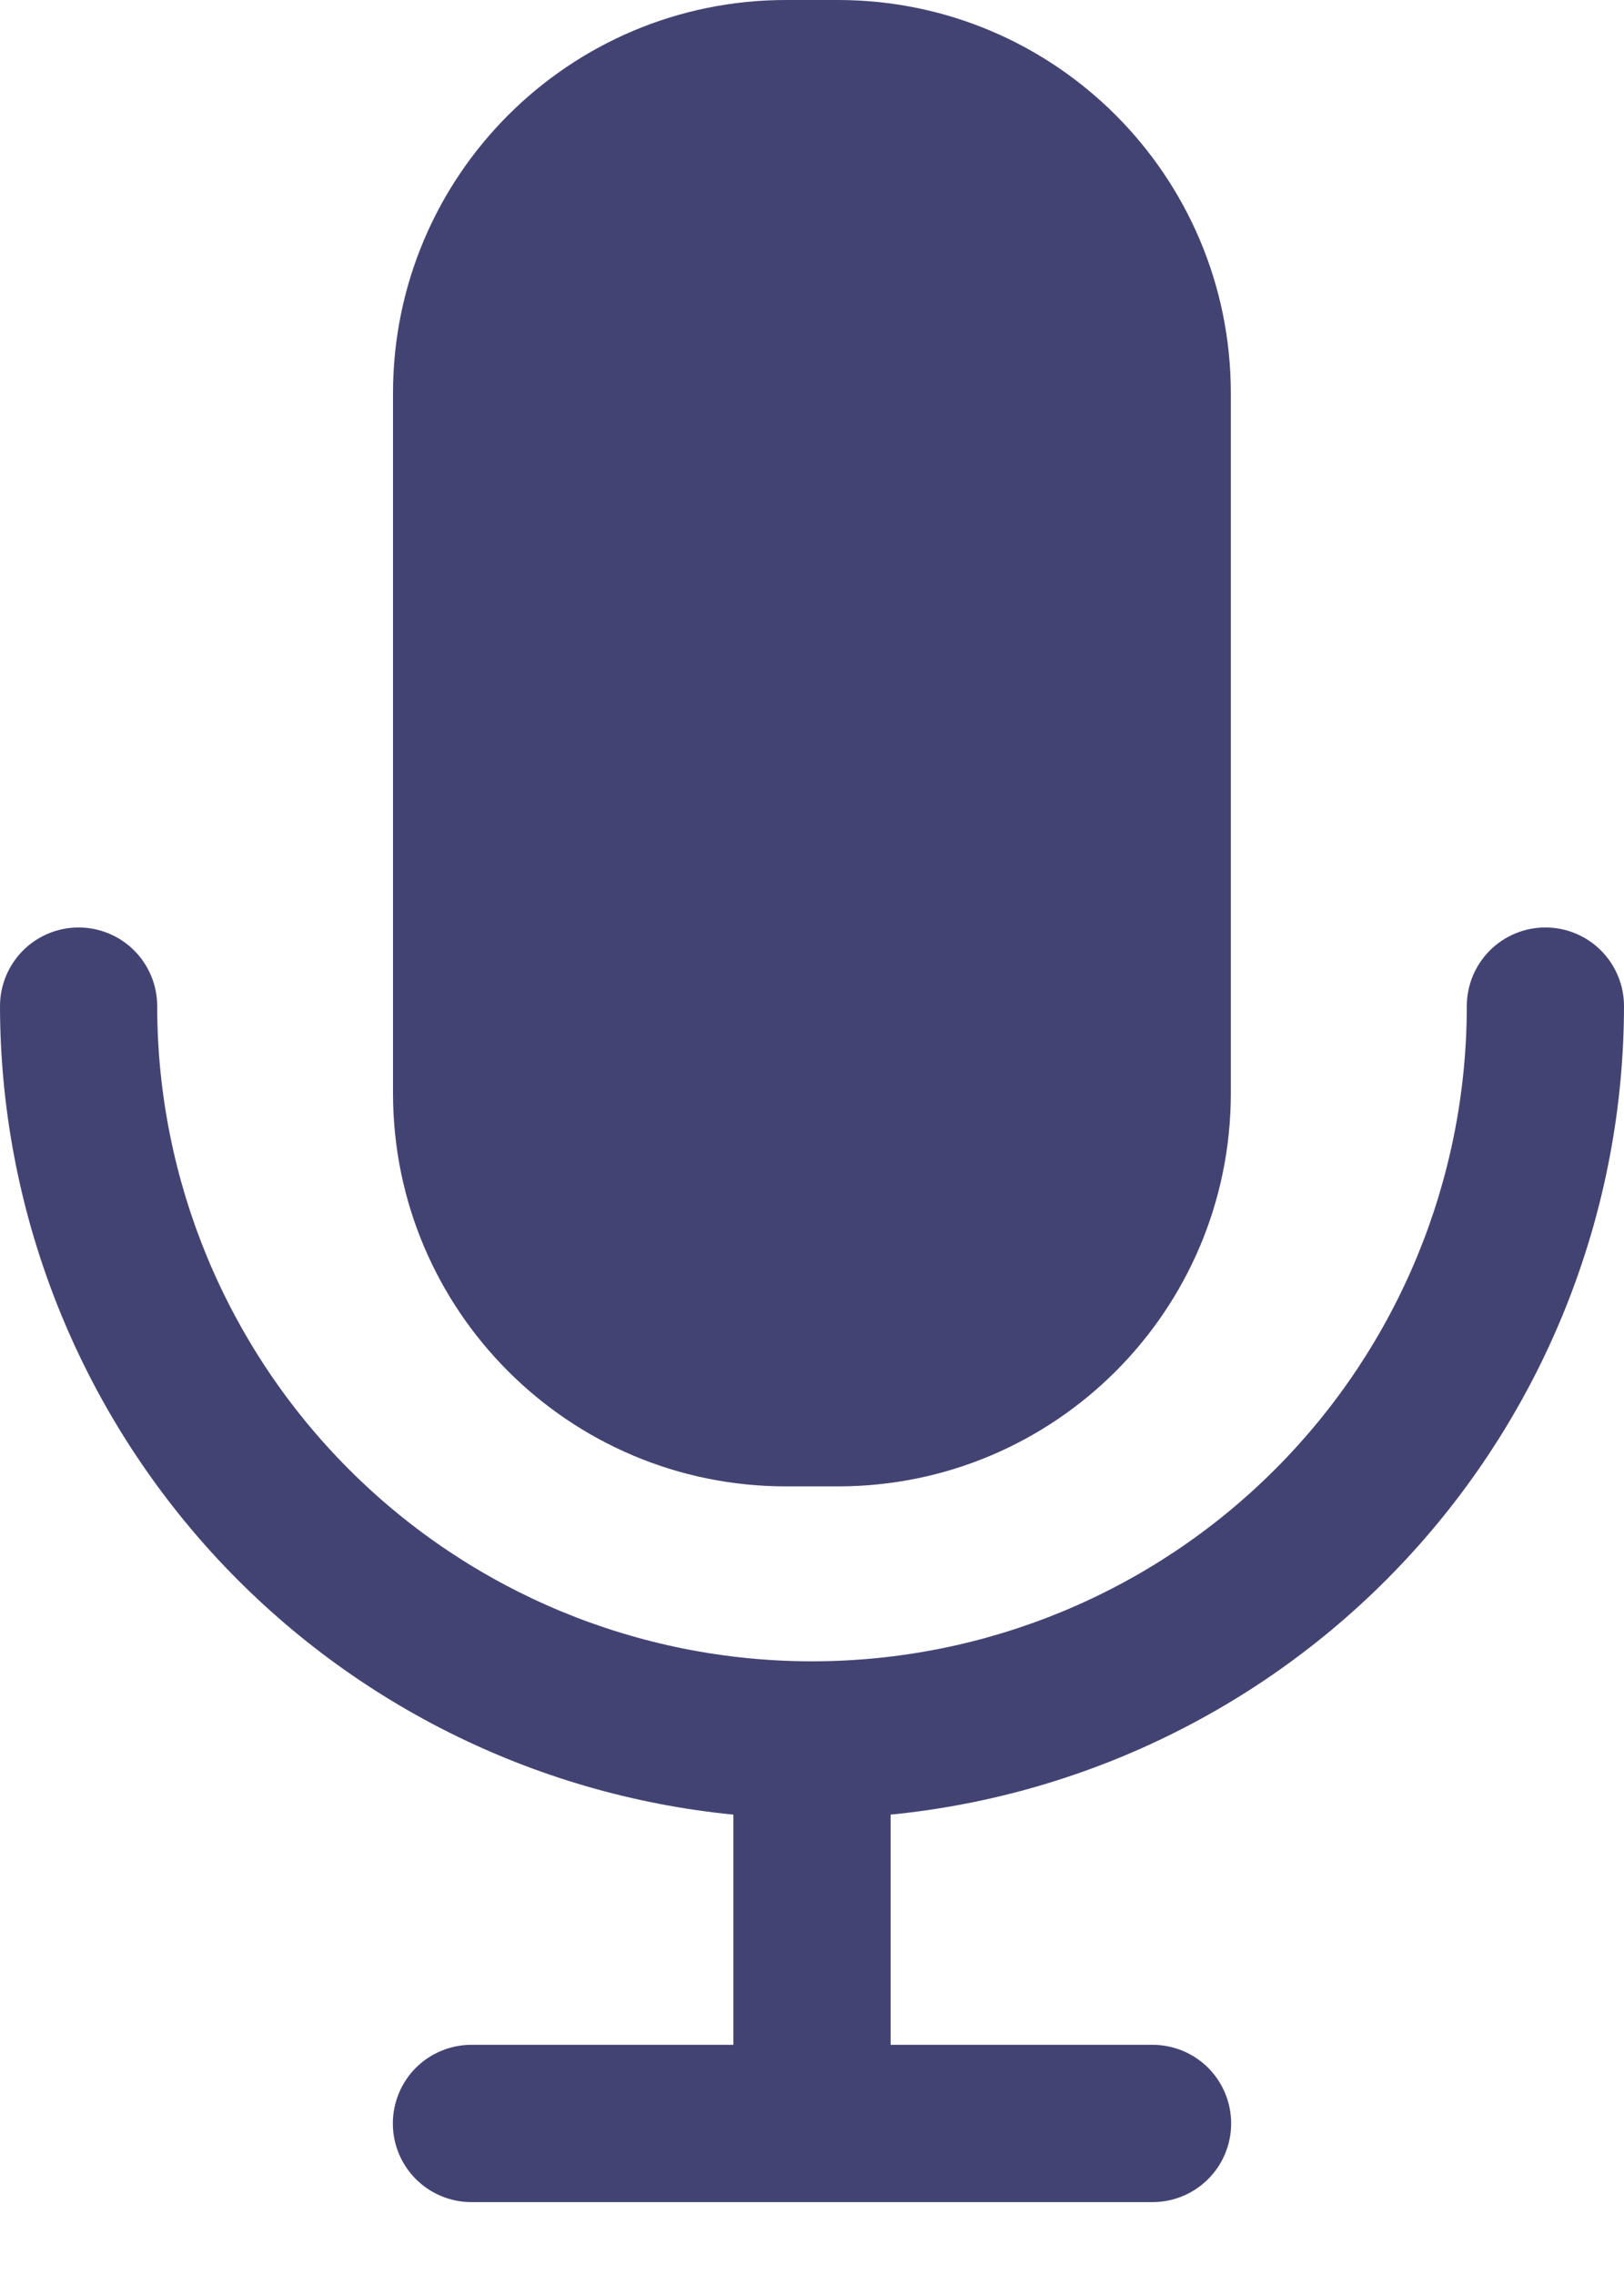
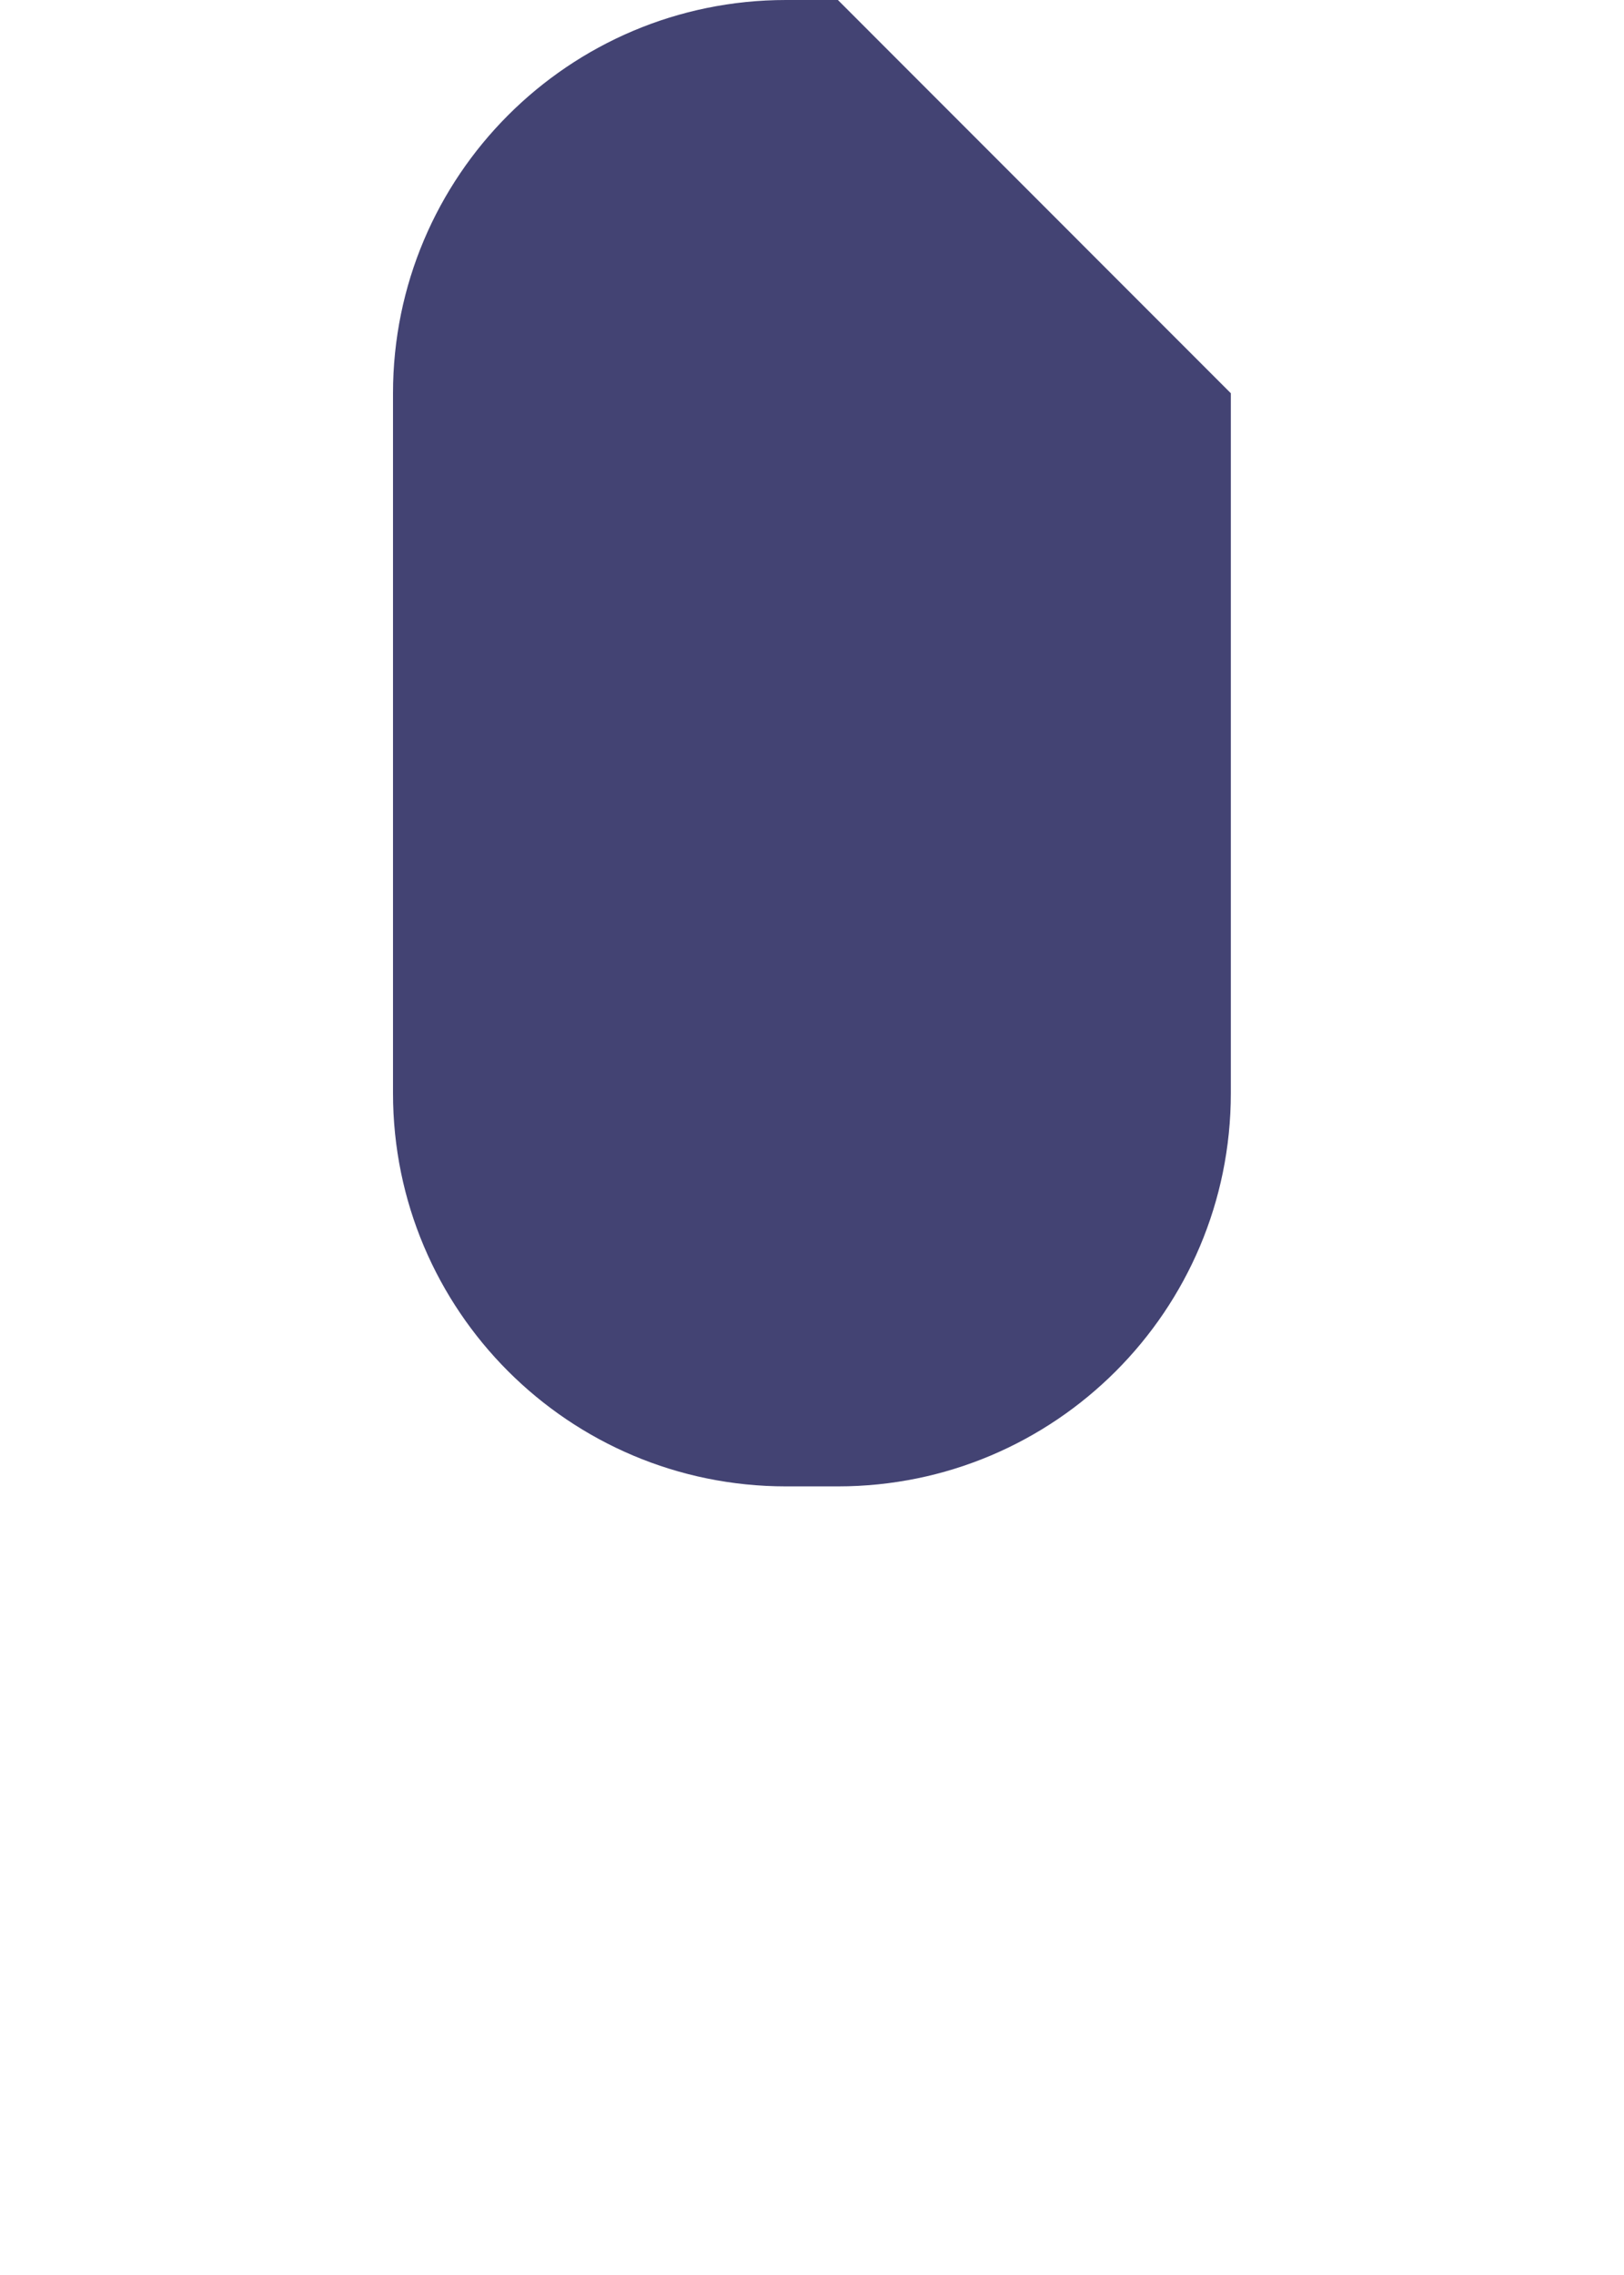
<svg xmlns="http://www.w3.org/2000/svg" width="20" height="28" viewBox="0 0 20 28" fill="none">
-   <path d="M10.319 0H9.68C7.007 0 4.84 2.167 4.84 4.84V13.455C4.84 16.128 7.007 18.294 9.68 18.294H10.319C12.992 18.294 15.158 16.128 15.158 13.455V4.84C15.158 2.167 12.992 0 10.319 0Z" fill="#434373" />
-   <path d="M19.032 11.415C18.775 11.415 18.529 11.517 18.348 11.698C18.166 11.88 18.064 12.126 18.064 12.383C18.064 14.522 17.215 16.573 15.702 18.085C14.19 19.598 12.139 20.447 10 20.447C7.861 20.447 5.81 19.598 4.298 18.085C2.786 16.573 1.936 14.522 1.936 12.383C1.936 12.126 1.834 11.88 1.652 11.698C1.471 11.517 1.225 11.415 0.968 11.415C0.711 11.415 0.465 11.517 0.284 11.698C0.102 11.88 0 12.126 0 12.383C0.003 14.866 0.93 17.26 2.599 19.099C4.268 20.938 6.561 22.09 9.032 22.334V25.167H5.806C5.549 25.167 5.303 25.269 5.121 25.45C4.94 25.632 4.838 25.878 4.838 26.135C4.838 26.392 4.94 26.638 5.121 26.819C5.303 27.001 5.549 27.103 5.806 27.103H14.194C14.451 27.103 14.697 27.001 14.879 26.819C15.06 26.638 15.162 26.392 15.162 26.135C15.162 25.878 15.06 25.632 14.879 25.45C14.697 25.269 14.451 25.167 14.194 25.167H10.968V22.334C13.439 22.09 15.732 20.938 17.401 19.099C19.07 17.26 19.997 14.866 20 12.383C20 12.126 19.898 11.88 19.716 11.698C19.535 11.517 19.289 11.415 19.032 11.415Z" fill="#434373" />
+   <path d="M10.319 0H9.68C7.007 0 4.84 2.167 4.84 4.84V13.455C4.84 16.128 7.007 18.294 9.68 18.294H10.319C12.992 18.294 15.158 16.128 15.158 13.455V4.84Z" fill="#434373" />
</svg>